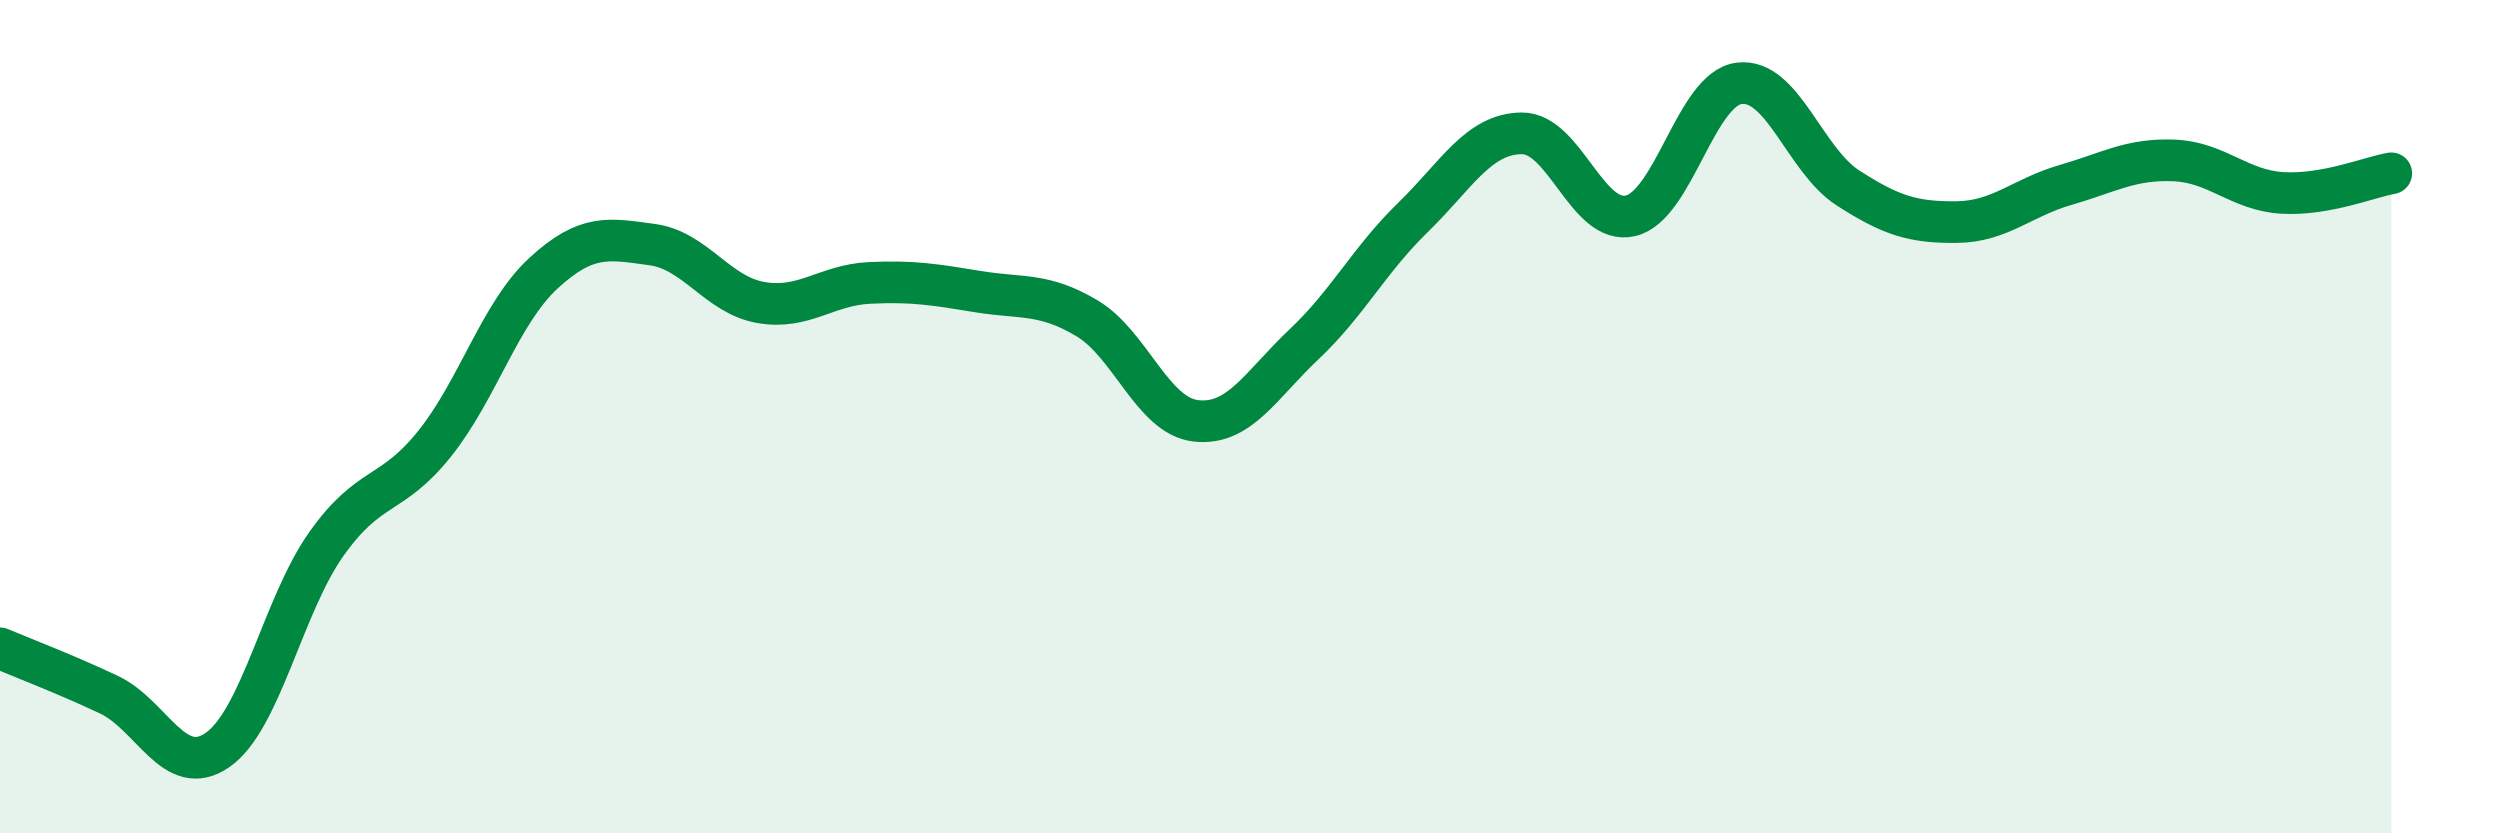
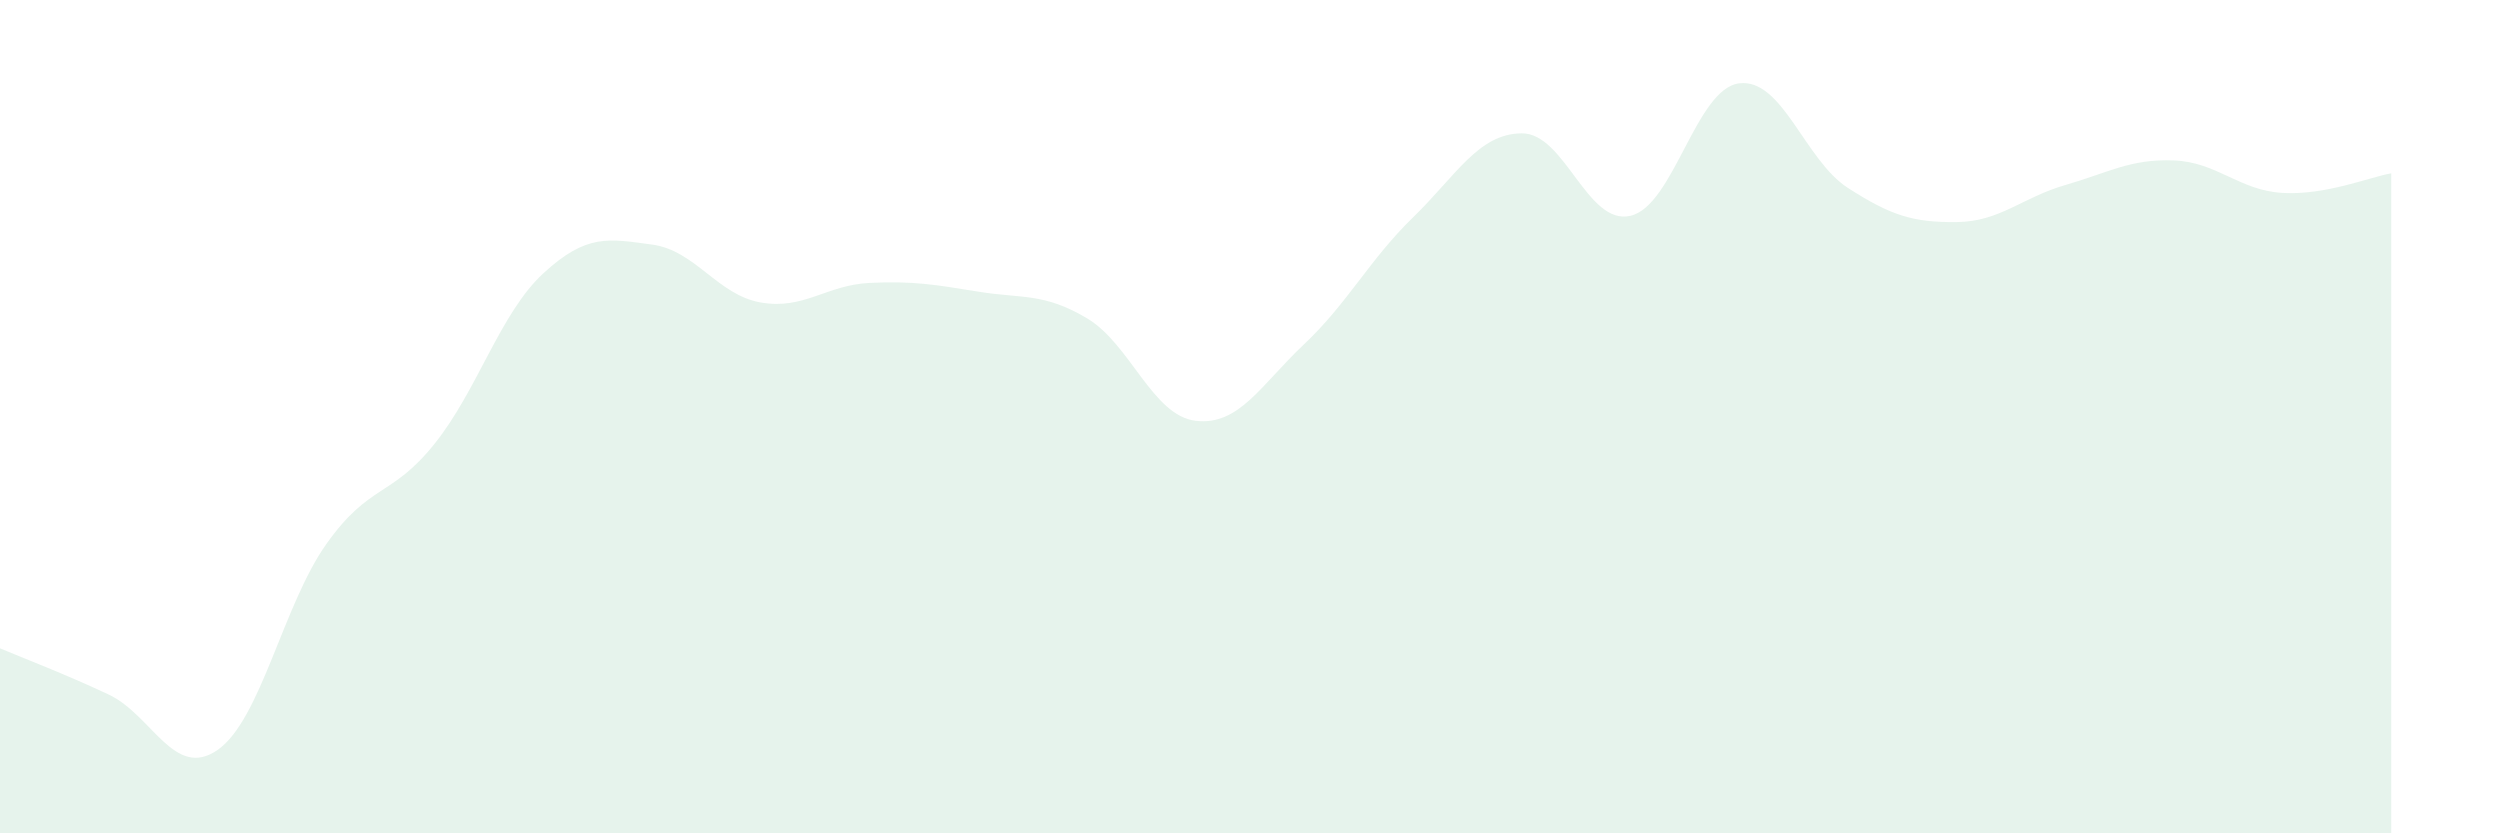
<svg xmlns="http://www.w3.org/2000/svg" width="60" height="20" viewBox="0 0 60 20">
  <path d="M 0,15.56 C 0.52,15.78 1.57,16.18 2.61,16.67 C 3.65,17.16 4.18,18.72 5.22,18 C 6.26,17.28 6.79,14.53 7.83,13.06 C 8.87,11.59 9.39,11.95 10.43,10.65 C 11.47,9.35 12,7.52 13.04,6.56 C 14.08,5.6 14.61,5.73 15.65,5.87 C 16.69,6.01 17.22,7.08 18.26,7.26 C 19.3,7.44 19.83,6.84 20.87,6.79 C 21.91,6.74 22.44,6.83 23.48,7 C 24.52,7.17 25.05,7.02 26.09,7.64 C 27.13,8.26 27.66,9.98 28.7,10.1 C 29.74,10.22 30.26,9.24 31.3,8.26 C 32.34,7.28 32.87,6.23 33.91,5.22 C 34.95,4.21 35.48,3.21 36.52,3.2 C 37.56,3.19 38.09,5.42 39.13,5.18 C 40.17,4.94 40.7,2.13 41.74,2 C 42.78,1.87 43.31,3.84 44.35,4.51 C 45.39,5.18 45.92,5.34 46.96,5.33 C 48,5.32 48.53,4.74 49.57,4.44 C 50.61,4.14 51.13,3.81 52.17,3.85 C 53.21,3.89 53.74,4.57 54.78,4.63 C 55.82,4.69 56.87,4.25 57.39,4.16L57.39 20L0 20Z" fill="#008740" opacity="0.1" stroke-linecap="round" stroke-linejoin="round" />
-   <path d="M 0,15.56 C 0.52,15.78 1.57,16.18 2.61,16.67 C 3.65,17.16 4.18,18.72 5.22,18 C 6.26,17.28 6.79,14.53 7.83,13.06 C 8.87,11.59 9.39,11.95 10.43,10.65 C 11.47,9.35 12,7.52 13.04,6.56 C 14.08,5.6 14.61,5.73 15.65,5.87 C 16.69,6.01 17.22,7.08 18.26,7.26 C 19.3,7.44 19.83,6.84 20.87,6.79 C 21.91,6.74 22.44,6.83 23.48,7 C 24.52,7.17 25.05,7.02 26.09,7.64 C 27.13,8.26 27.66,9.98 28.7,10.1 C 29.74,10.22 30.26,9.24 31.3,8.26 C 32.34,7.28 32.87,6.23 33.91,5.22 C 34.95,4.21 35.48,3.21 36.52,3.2 C 37.56,3.19 38.09,5.42 39.13,5.18 C 40.17,4.94 40.7,2.13 41.74,2 C 42.78,1.87 43.31,3.84 44.35,4.51 C 45.39,5.18 45.92,5.34 46.96,5.33 C 48,5.32 48.53,4.74 49.57,4.44 C 50.61,4.14 51.13,3.81 52.17,3.85 C 53.21,3.89 53.74,4.57 54.78,4.63 C 55.82,4.69 56.87,4.25 57.39,4.16" stroke="#008740" stroke-width="1" fill="none" stroke-linecap="round" stroke-linejoin="round" />
</svg>